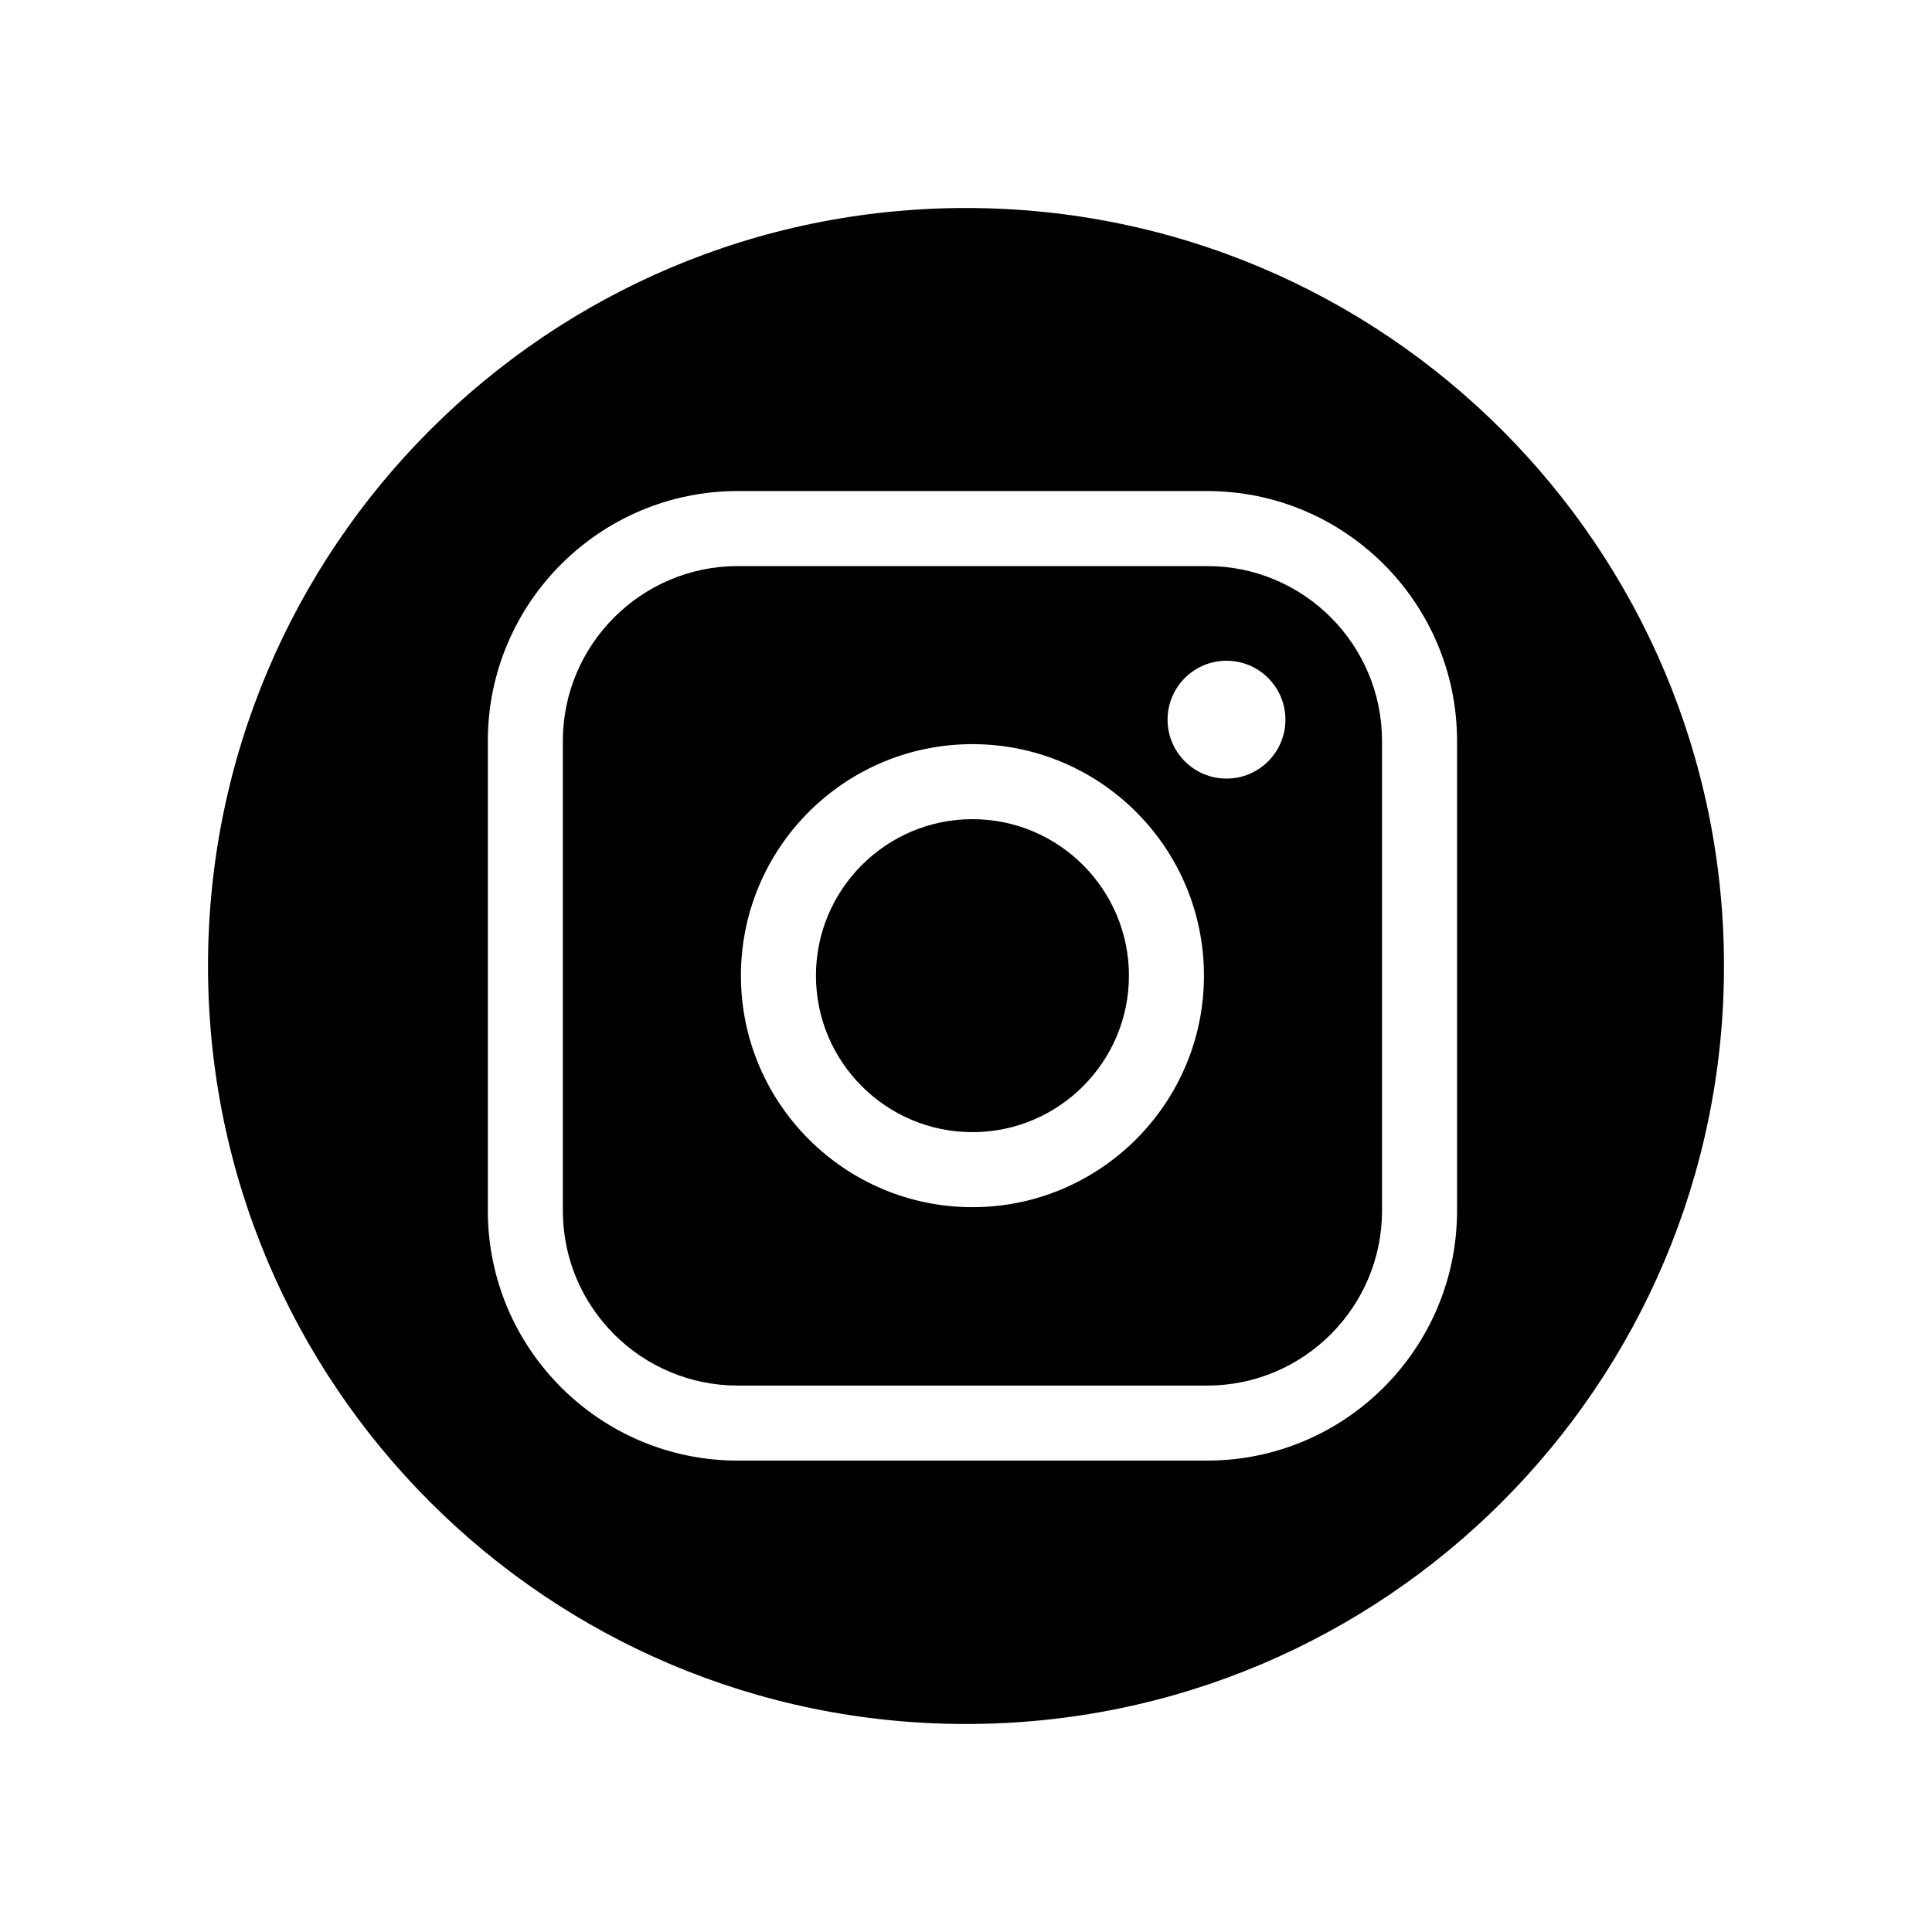
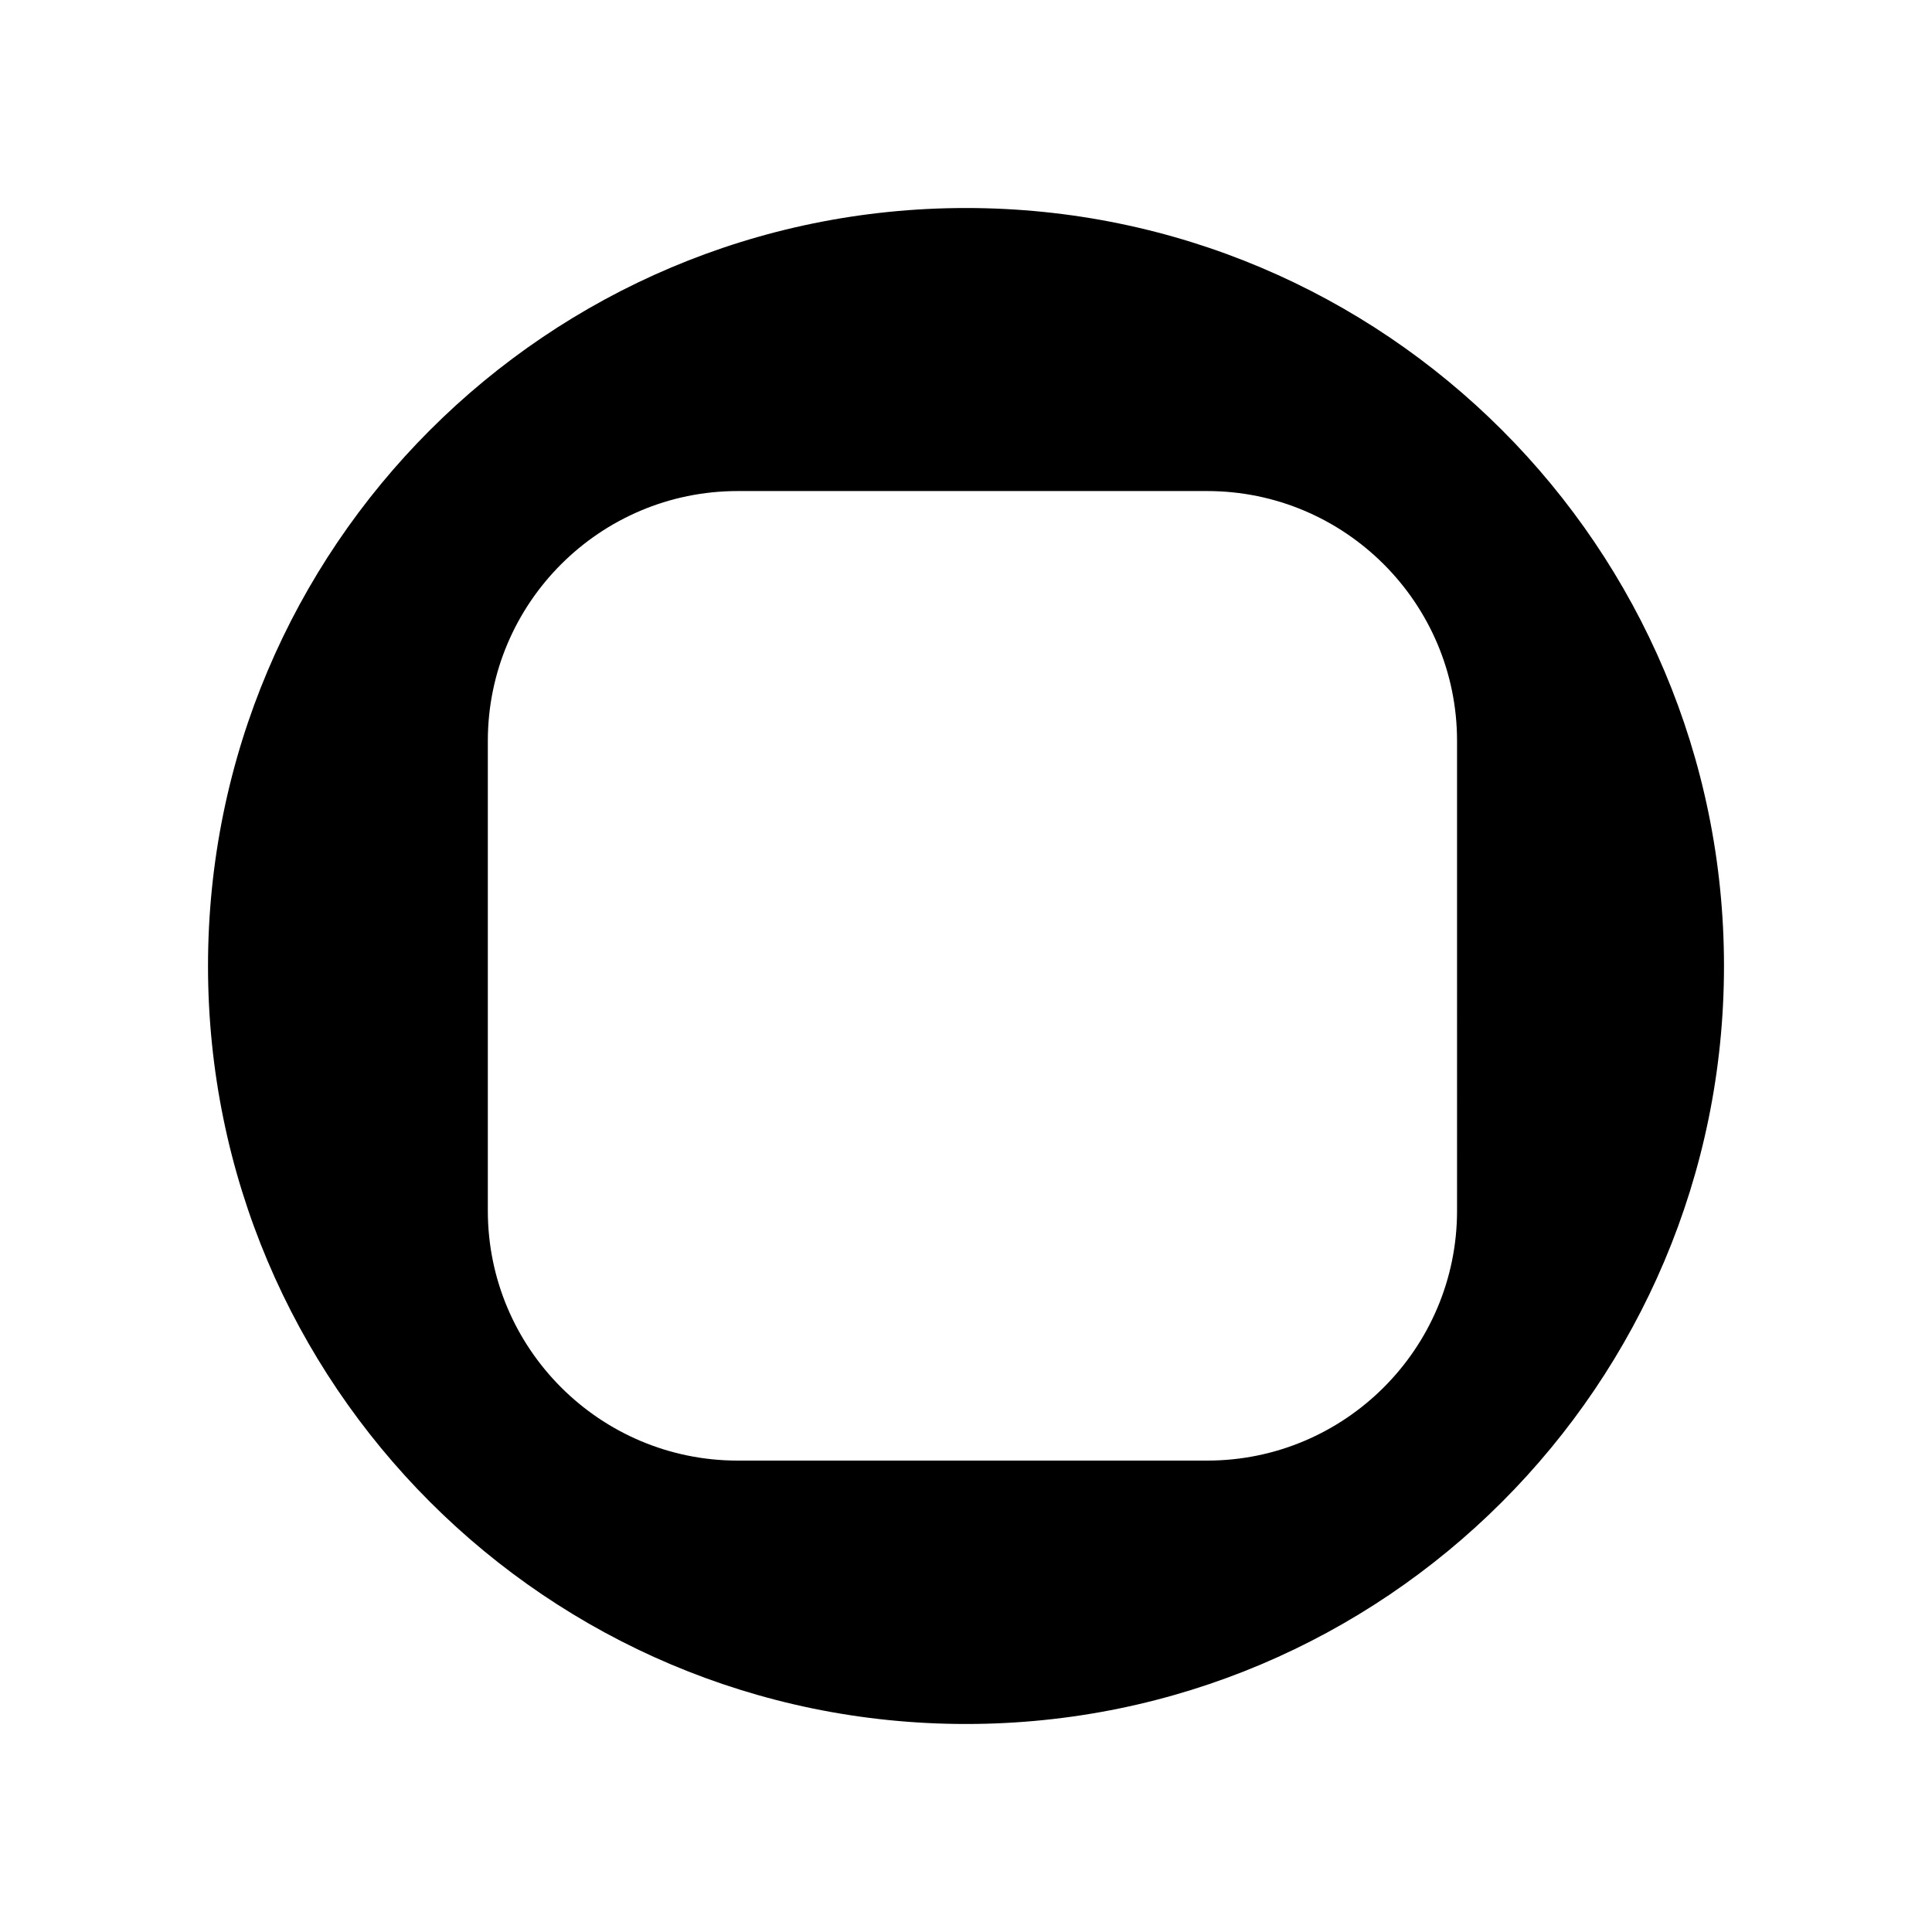
<svg xmlns="http://www.w3.org/2000/svg" version="1.1" id="レイヤー_1" x="0px" y="0px" viewBox="0 0 600 600" style="enable-background:new 0 0 600 600;" xml:space="preserve">
  <g>
-     <path d="M374.9,175.8H229.1c-29.9,0-54.3,24.4-54.3,54.3V376c0,30,24.4,54.3,54.3,54.3h145.8c30,0,54.3-24.4,54.3-54.3V230.1   C429.2,200.2,404.9,175.8,374.9,175.8z M302,374.9c-39.6,0-71.9-32.2-71.9-71.9s32.2-71.9,71.9-71.9s71.9,32.2,71.9,71.9   S341.6,374.9,302,374.9z M380.9,241.8c-10.1,0-18.3-8.2-18.3-18.3c0-10.1,8.2-18.3,18.3-18.3s18.3,8.2,18.3,18.3   C399.2,233.6,391,241.8,380.9,241.8z" />
-     <path d="M302,254.4c-26.8,0-48.6,21.8-48.6,48.6c0,26.8,21.8,48.6,48.6,48.6c26.8,0,48.6-21.8,48.6-48.6   C350.6,276.2,328.8,254.4,302,254.4z" />
    <path d="M300,64.6C170,64.6,64.6,170,64.6,300S170,535.4,300,535.4S535.4,430,535.4,300S430,64.6,300,64.6z M452.5,376   c0,42.8-34.8,77.6-77.6,77.6H229.1c-42.8,0-77.6-34.8-77.6-77.6V230.1c0-42.8,34.8-77.6,77.6-77.6h145.8   c42.8,0,77.6,34.8,77.6,77.6L452.5,376L452.5,376z" />
  </g>
</svg>